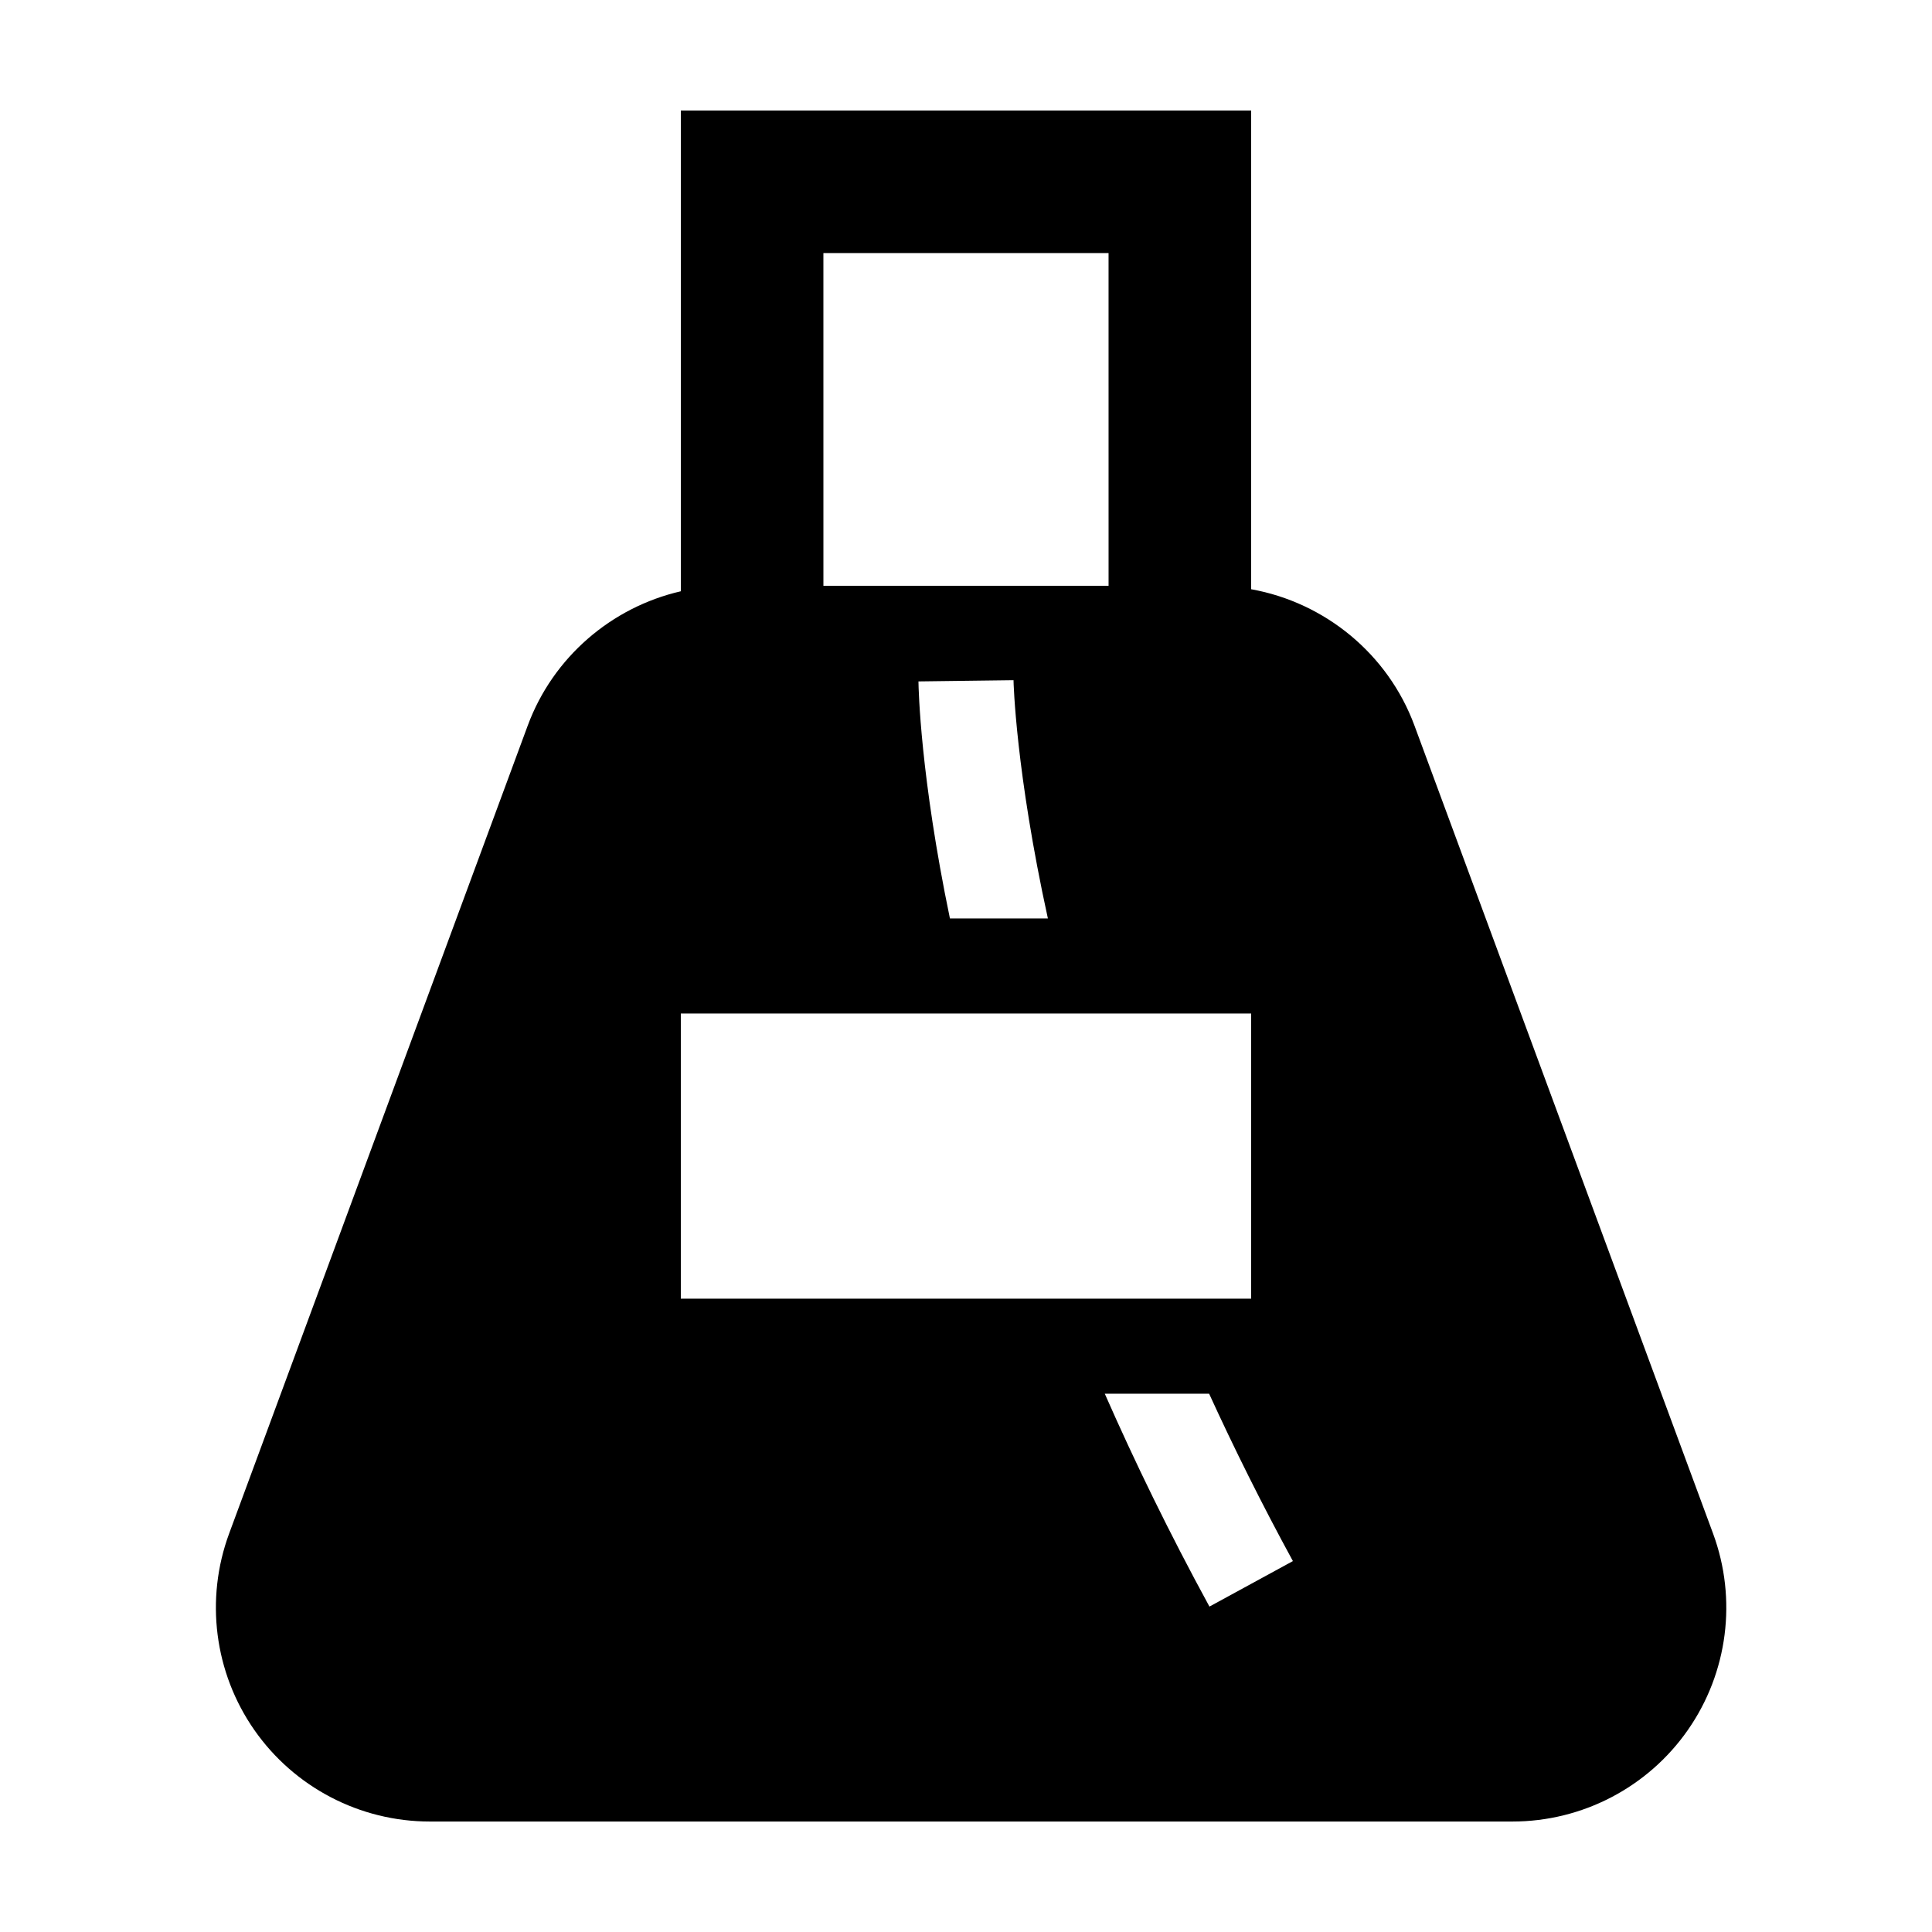
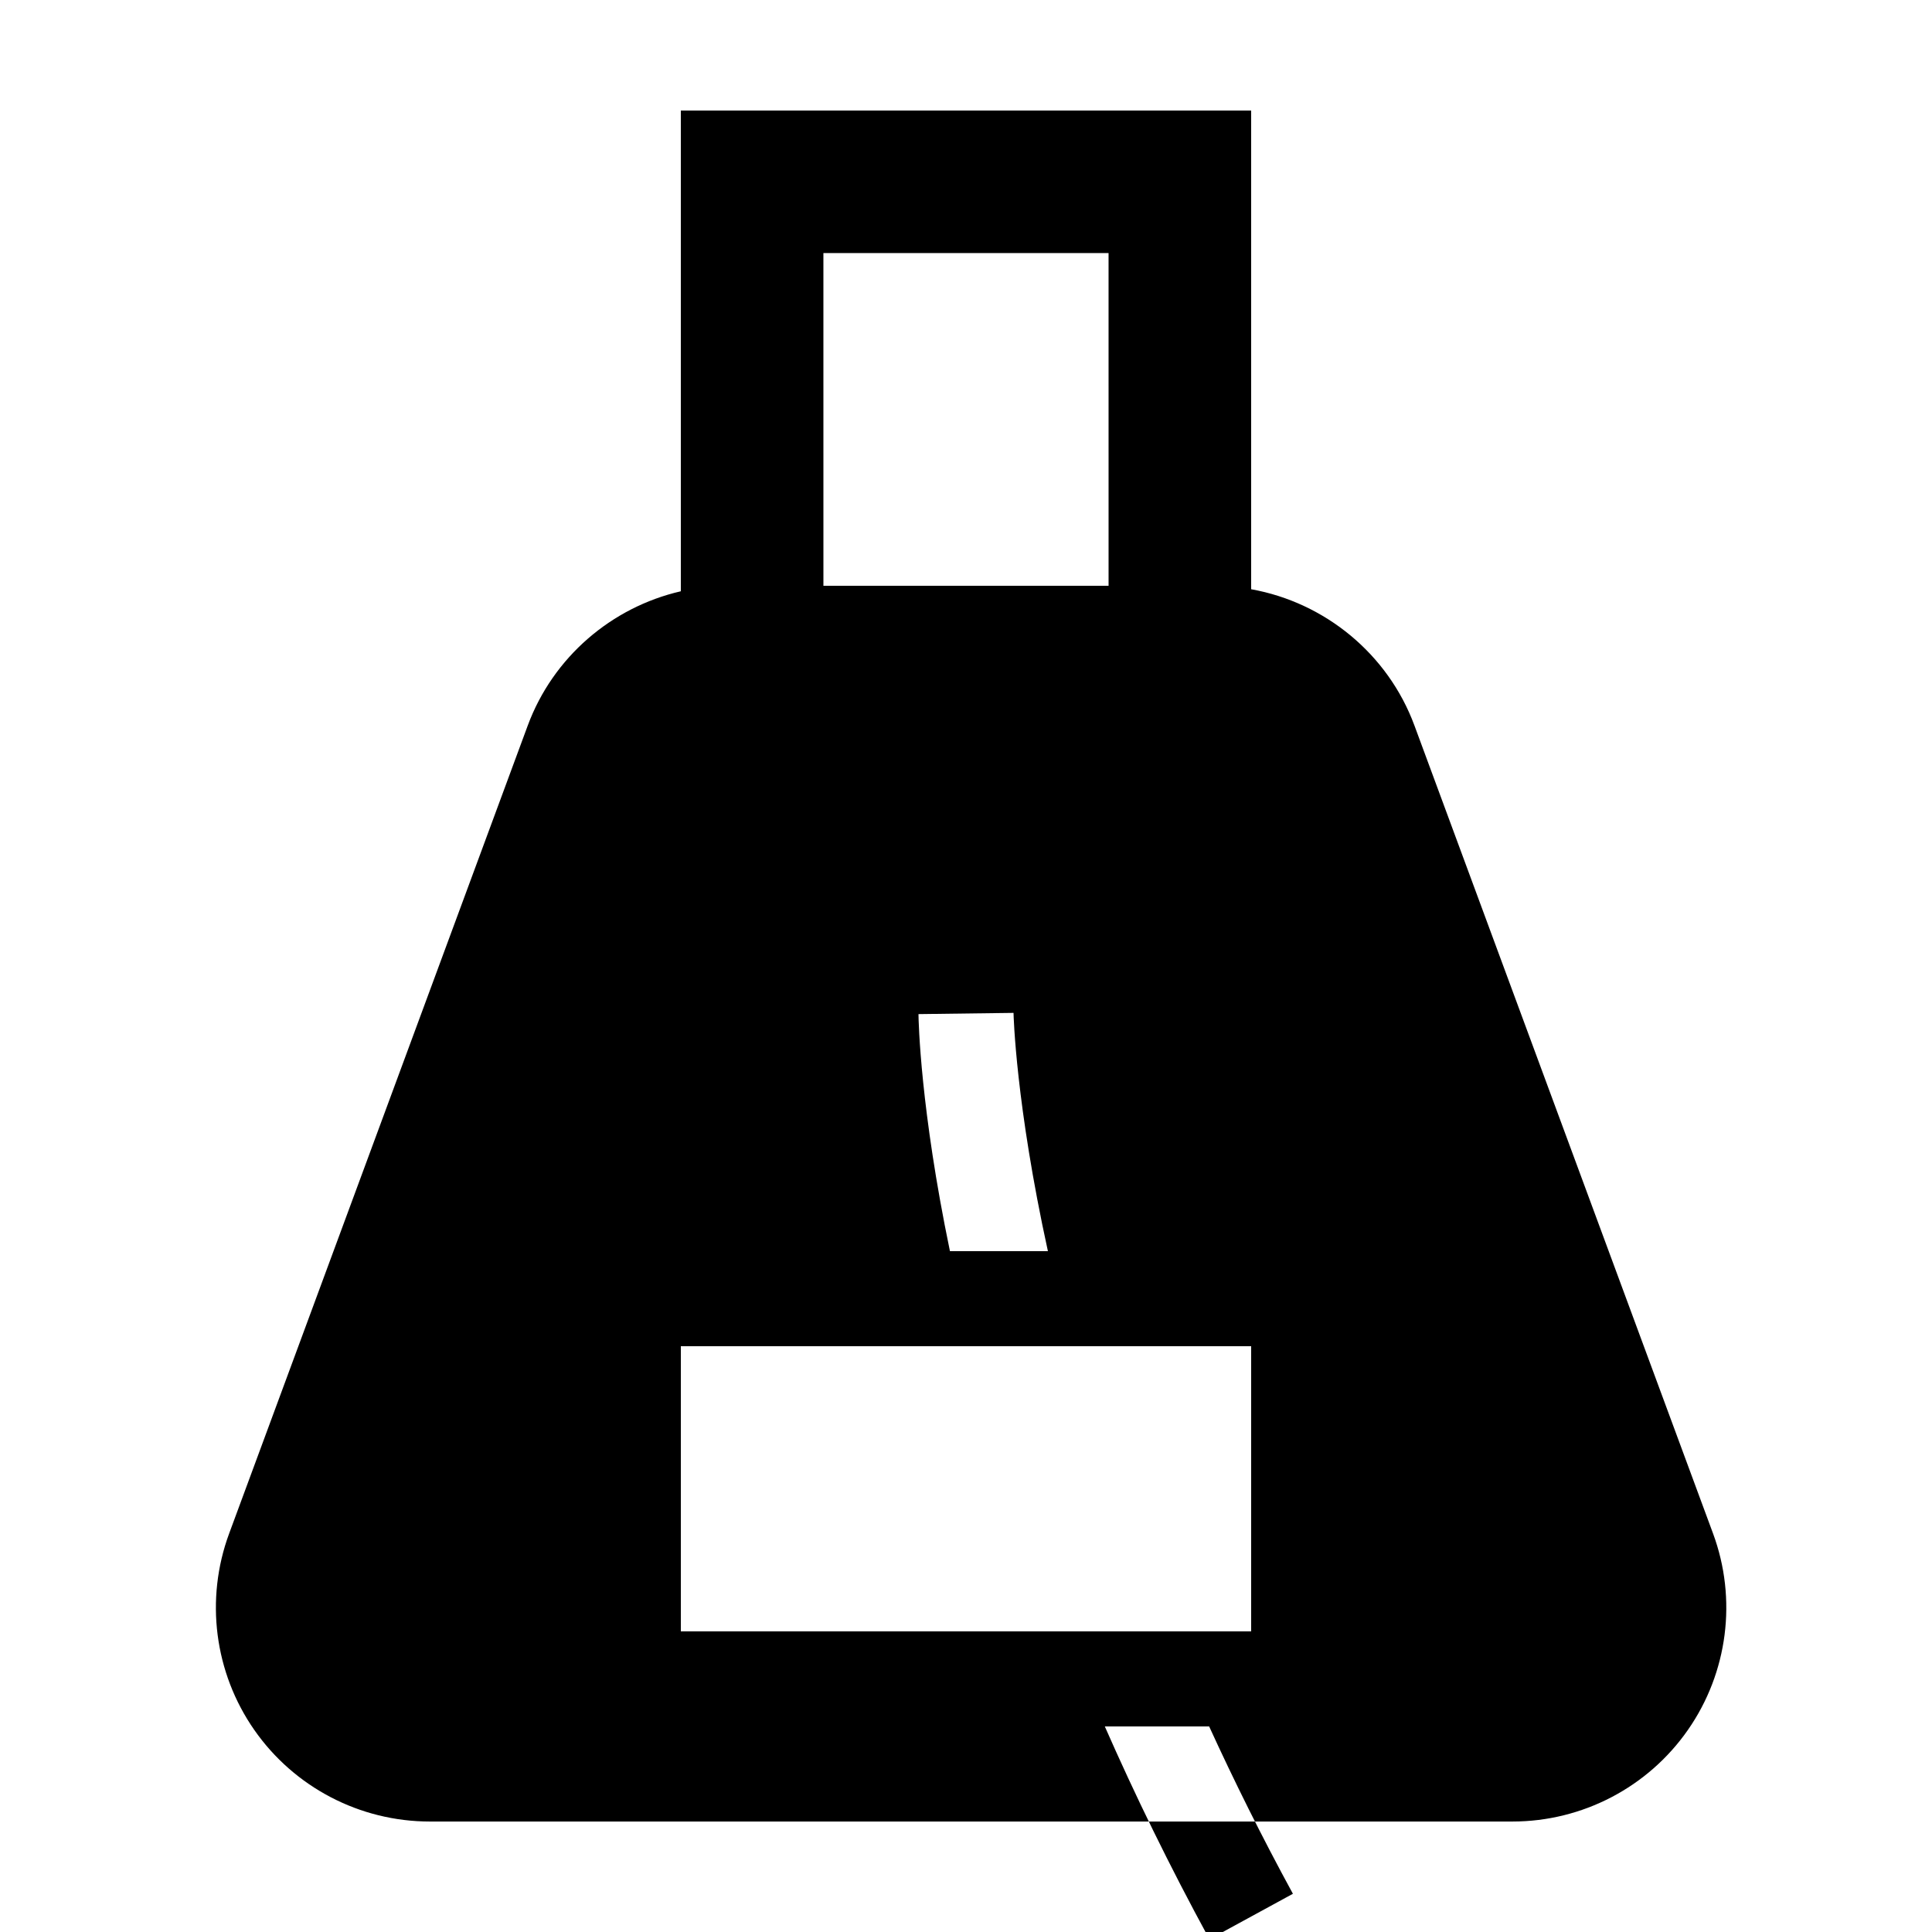
<svg xmlns="http://www.w3.org/2000/svg" fill="#000000" width="800px" height="800px" version="1.1" viewBox="144 144 512 512">
-   <path d="m518.84 336.27c-7.023-19-23.754-32.621-43.273-36.117v-126.86h-151.14v127.4c-18.355 4.223-33.871 17.469-40.57 35.586l-79.133 214.12c-6.422 17.387-3.934 36.844 6.66 52.047 10.594 15.199 27.98 24.277 46.508 24.277h286.92c18.531 0 35.918-9.078 46.508-24.285 10.594-15.203 13.078-34.66 6.656-52.043zm-156.63-125.2h75.57l0.004 88.168h-75.57zm59.492 176.33h-25.961c-7.836-37.734-8.312-60.824-8.34-62.82l25.191-0.324c0.004 0.48 0.57 24.129 9.109 63.145zm-97.277 25.191h151.14v75.57h-151.14zm140.09 157.17c-10.664-19.566-19.816-38.41-27.734-56.41h27.652c6.551 14.309 13.891 29.113 22.199 44.352z" />
+   <path d="m518.84 336.27c-7.023-19-23.754-32.621-43.273-36.117v-126.86h-151.14v127.4c-18.355 4.223-33.871 17.469-40.57 35.586l-79.133 214.12c-6.422 17.387-3.934 36.844 6.66 52.047 10.594 15.199 27.98 24.277 46.508 24.277h286.92c18.531 0 35.918-9.078 46.508-24.285 10.594-15.203 13.078-34.66 6.656-52.043zm-156.63-125.2h75.57l0.004 88.168h-75.57m59.492 176.33h-25.961c-7.836-37.734-8.312-60.824-8.34-62.82l25.191-0.324c0.004 0.48 0.57 24.129 9.109 63.145zm-97.277 25.191h151.14v75.57h-151.14zm140.09 157.17c-10.664-19.566-19.816-38.41-27.734-56.41h27.652c6.551 14.309 13.891 29.113 22.199 44.352z" />
</svg>